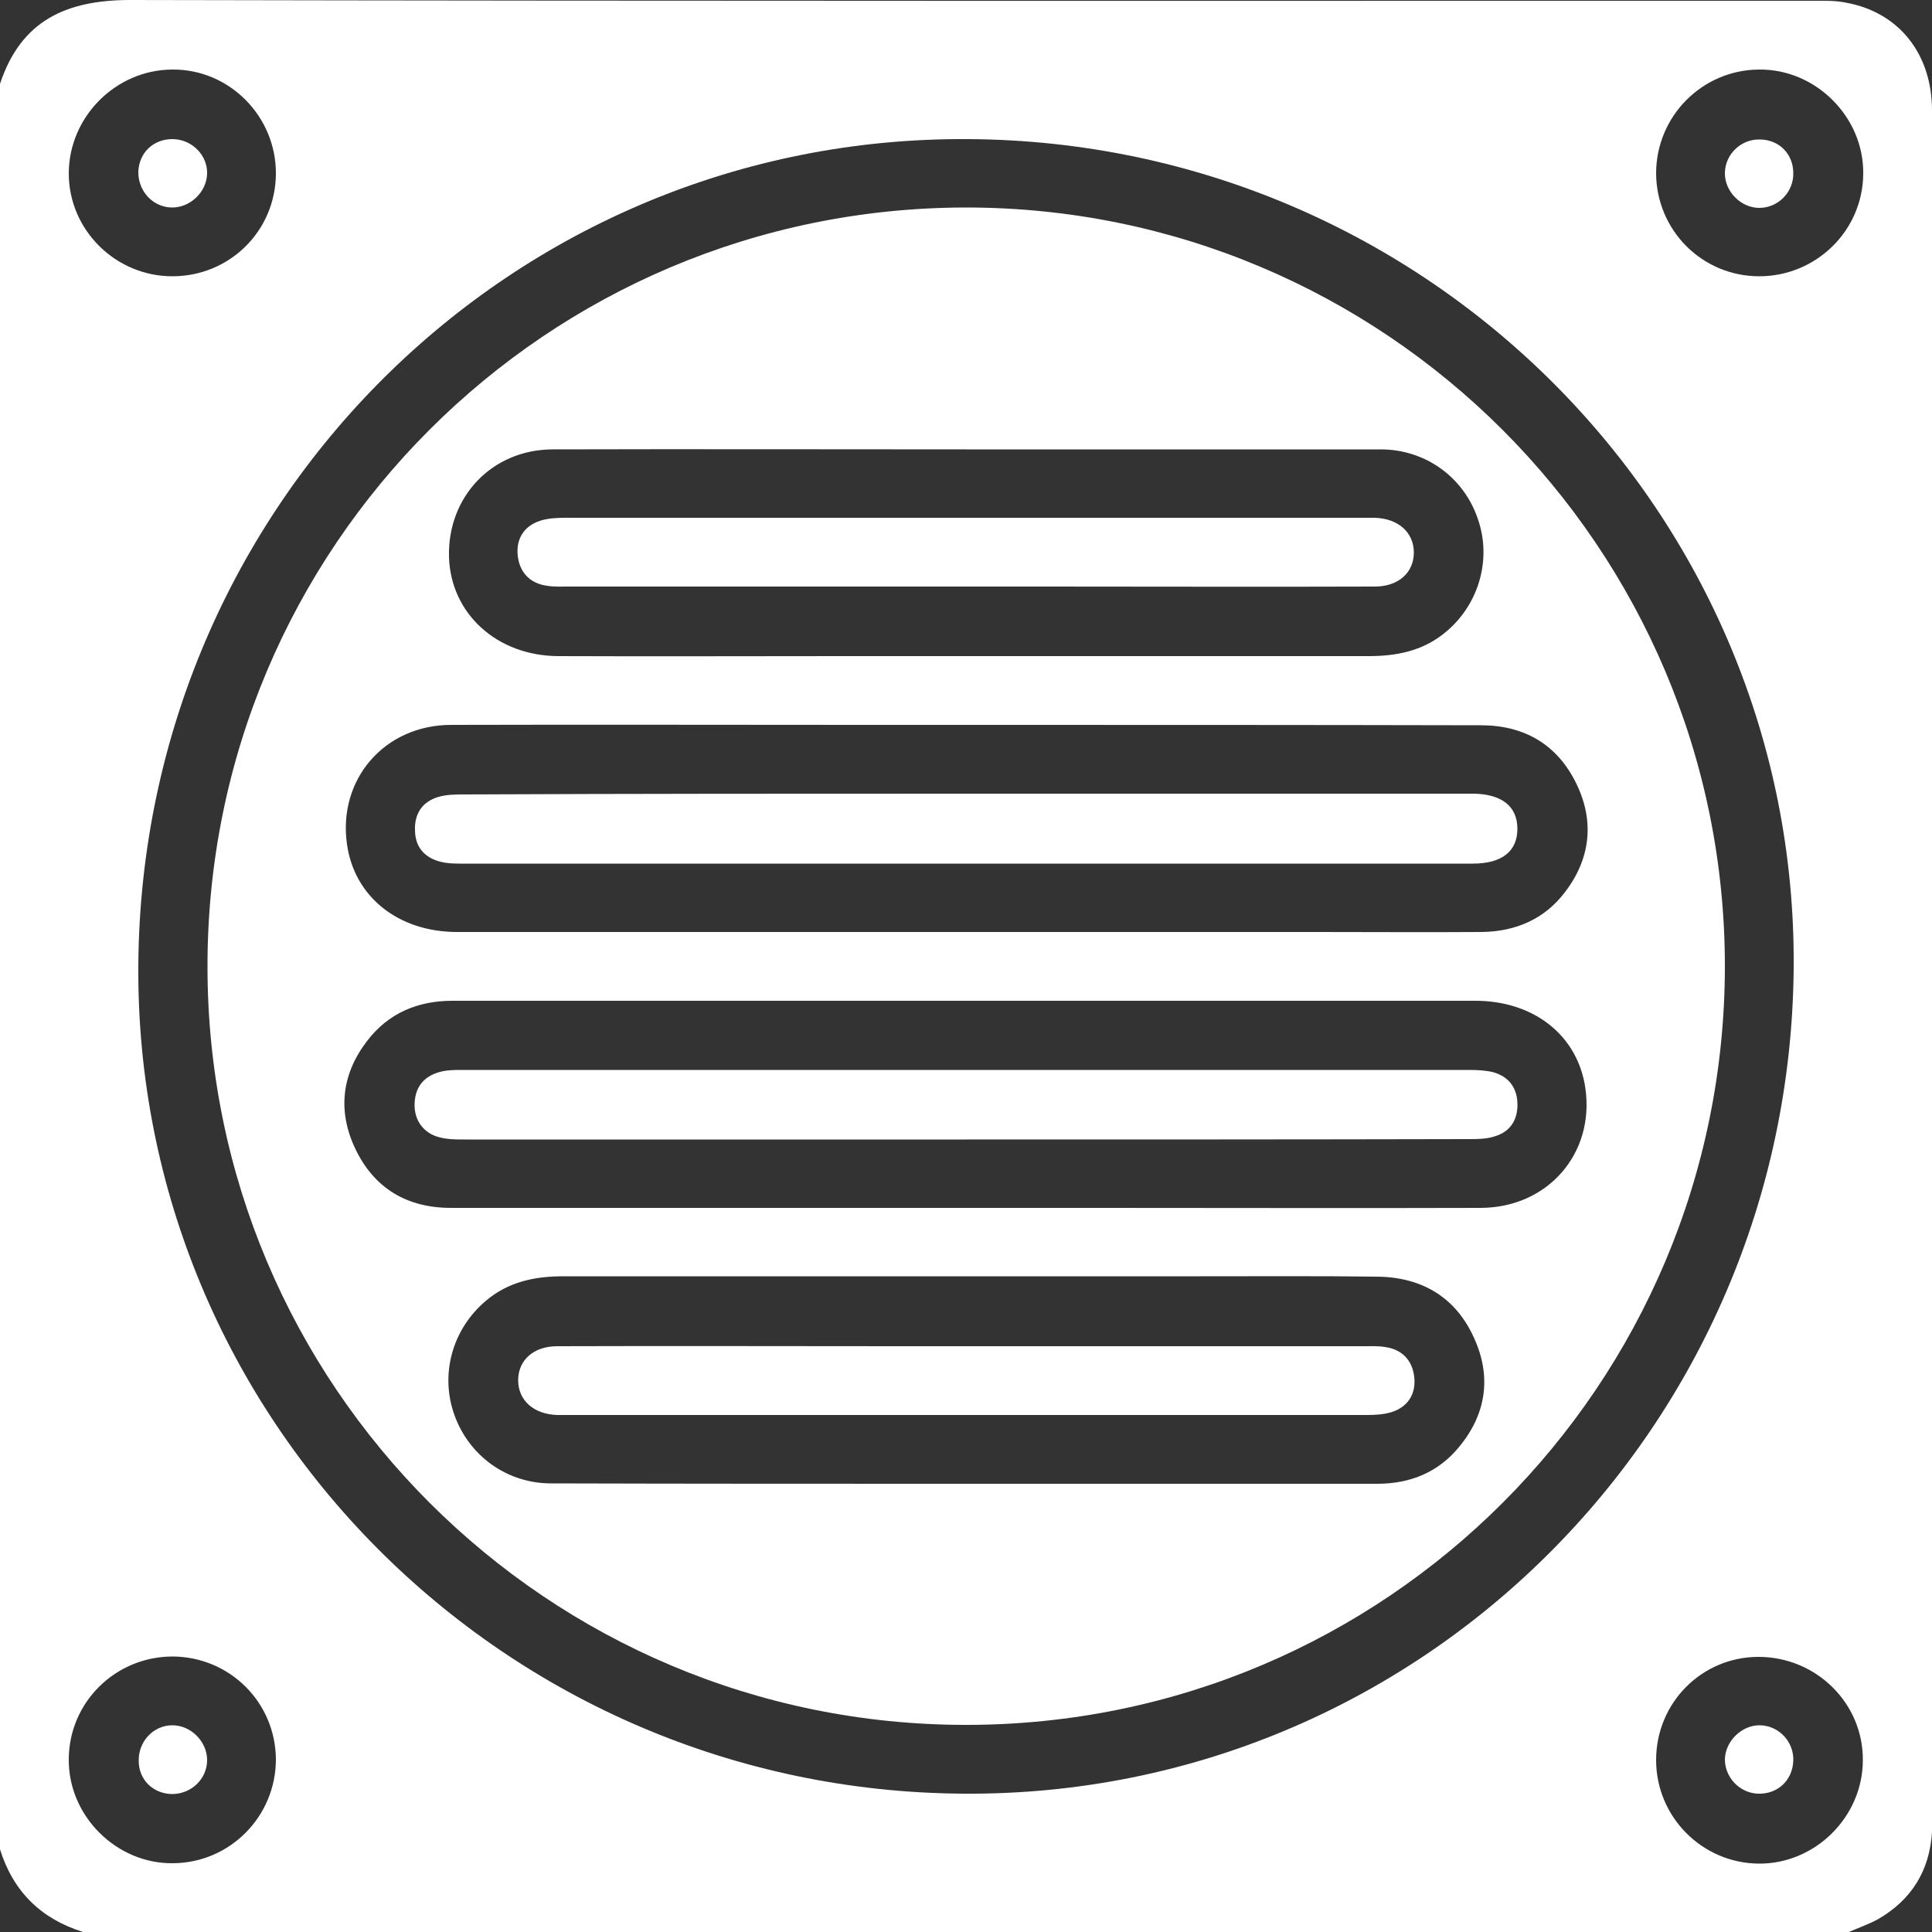
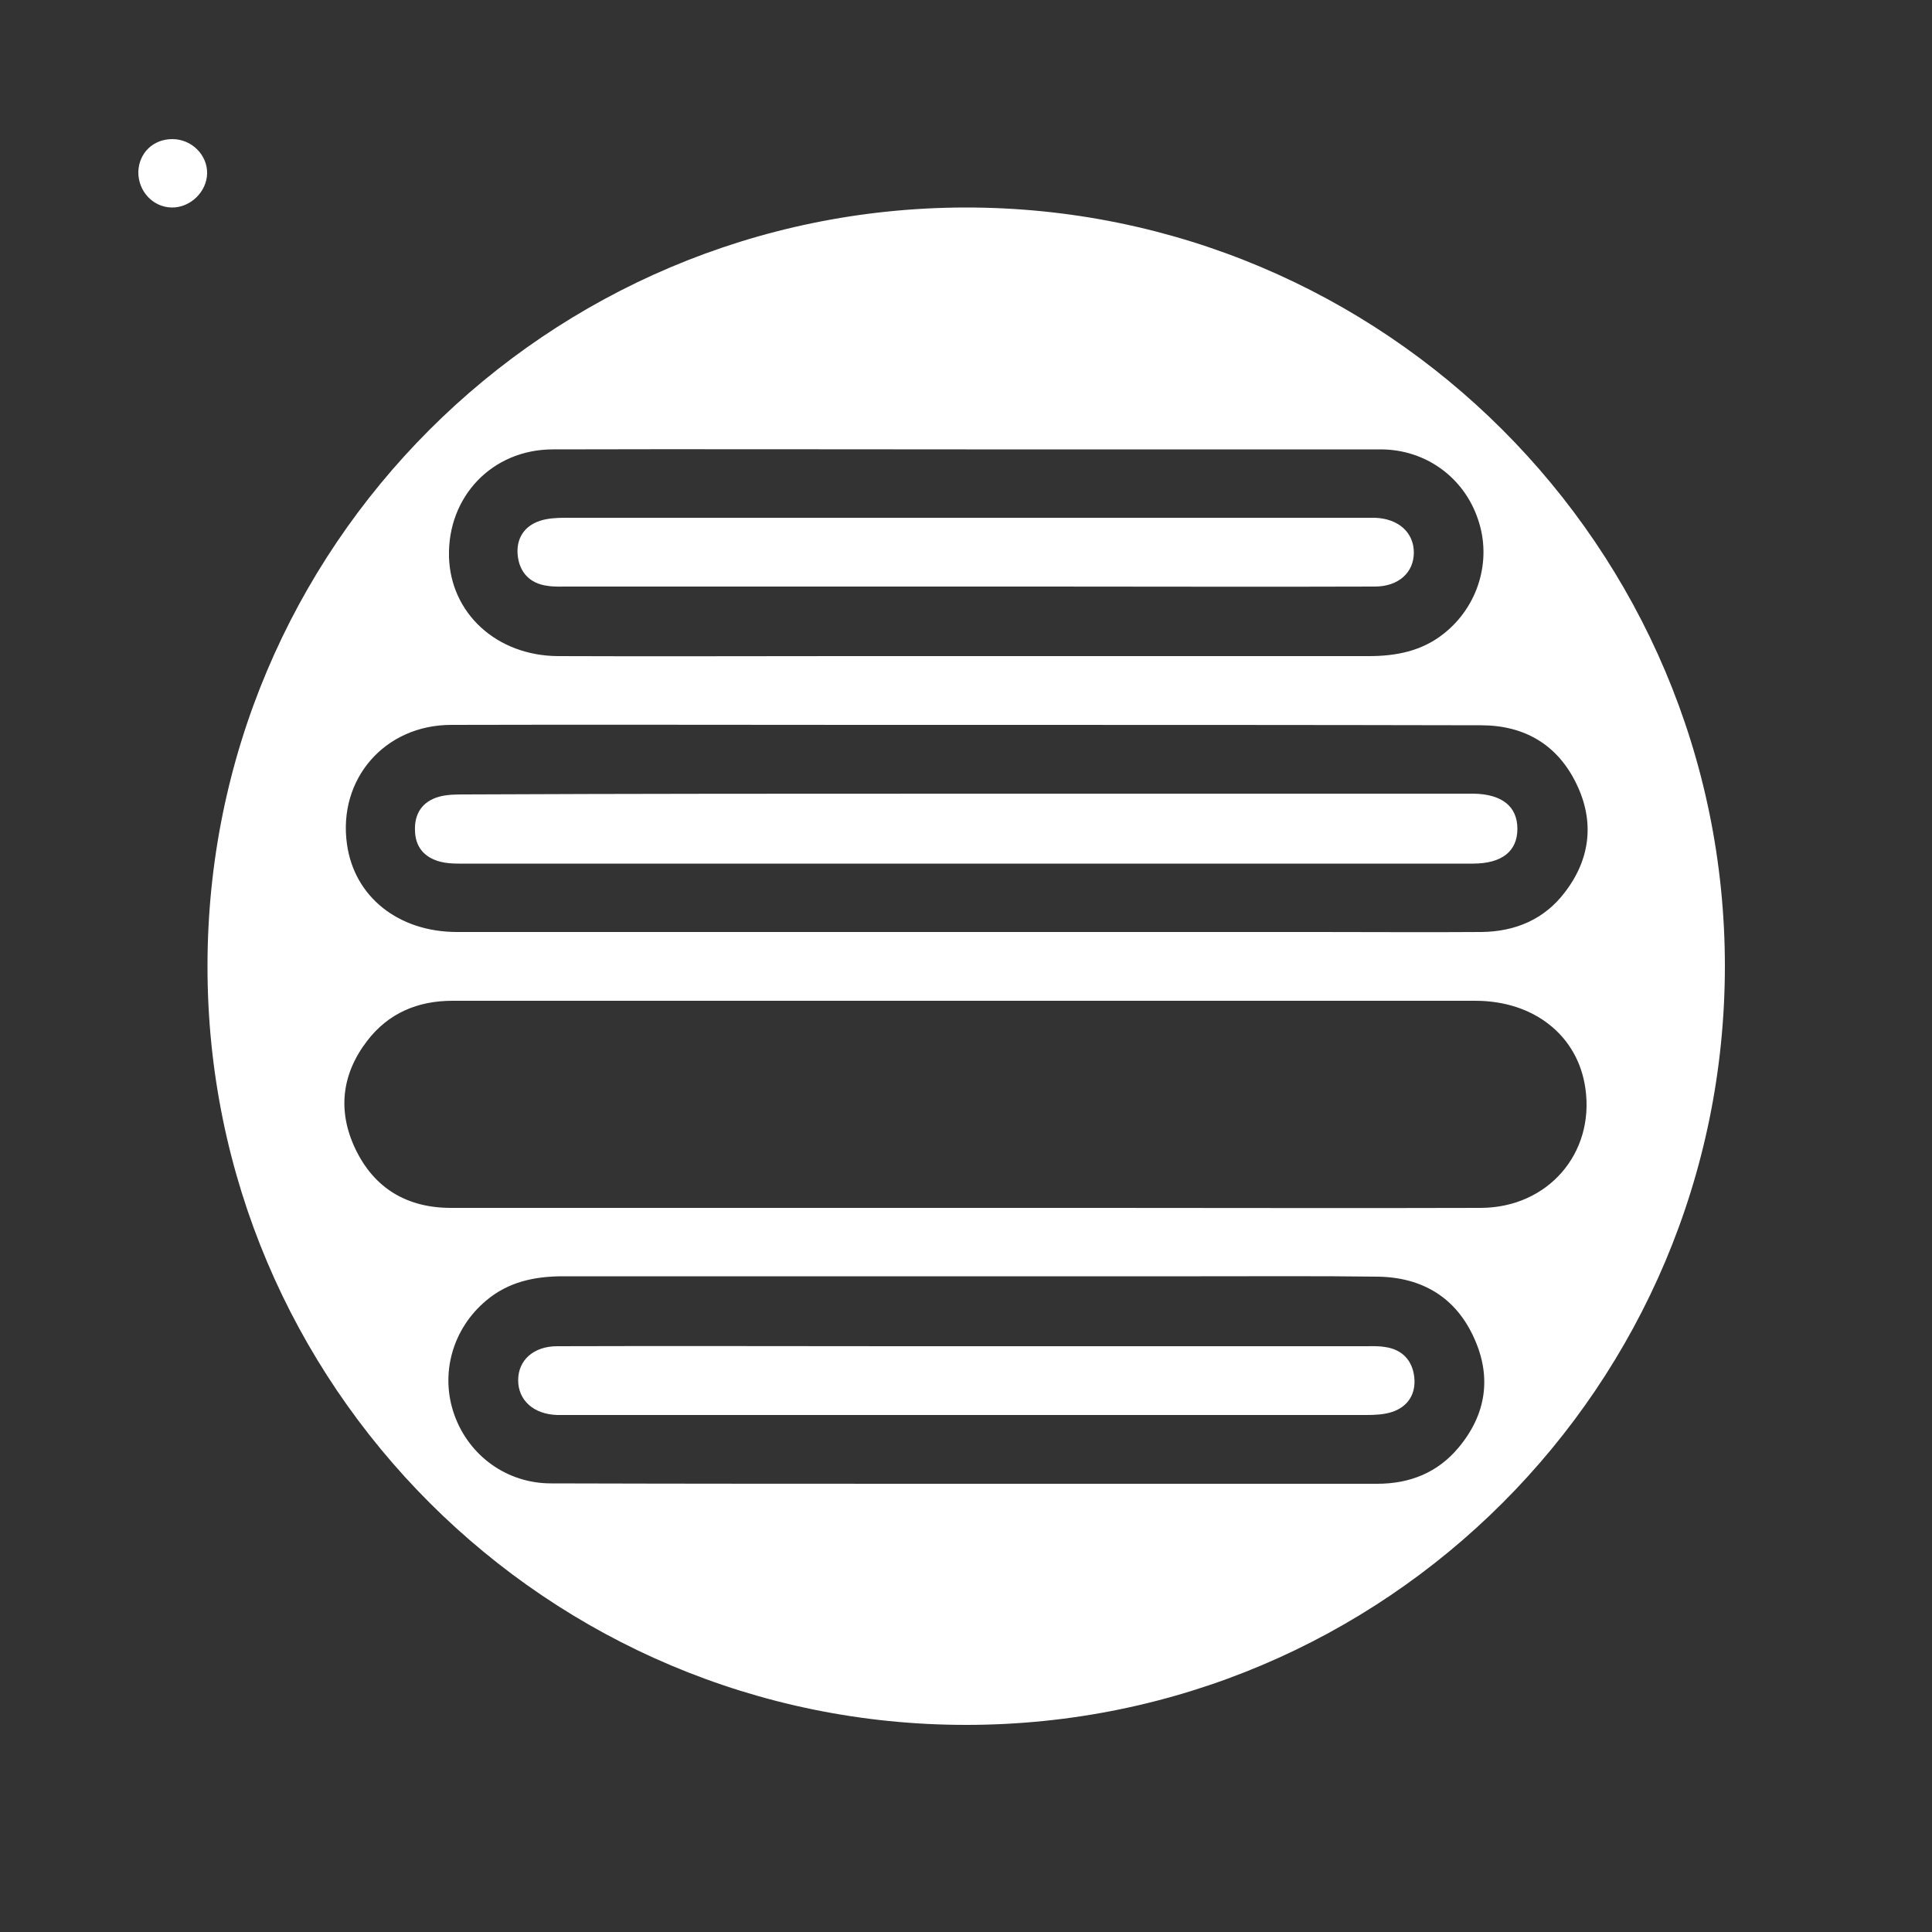
<svg xmlns="http://www.w3.org/2000/svg" id="Capa_1" x="0px" y="0px" viewBox="0 0 500 500" style="enable-background:new 0 0 500 500;" xml:space="preserve">
  <rect x="0" y="0" width="500" height="500" fill="#333333" stroke="none" />
  <style type="text/css">	.st0{fill:#FFFFFF;}</style>
  <g>
-     <path class="st0" d="M0,478.6C0,326.3,0,174,0,21.7C5.4,5.4,17,0,33.7,0C178.8,0.3,324,0.2,469.1,0.2c2.9,0,5.9-0.1,8.7,0.5  C491.5,3.2,500,14,500,28.6c0,147.7,0,295.4,0,443.1c0,0.8,0,1.6,0,2.4c-0.6,10-5.3,17.6-14,22.6c-2.4,1.3-5,2.2-7.5,3.3  c-152.3,0-304.7,0-457,0C10.6,496.6,3.4,489.5,0,478.6z M35.8,249.5c-1,117.7,94.8,214,213.6,214.7  c117.8,0.8,213.8-94.7,214.8-213.6C465.2,133,369.4,36.7,250.6,36C132.6,35.2,36.8,130.5,35.8,249.5z M44.6,71.5  c14.8,0,26.7-11.7,26.8-26.5c0.1-14.9-12.1-27.2-26.9-27c-14.6,0.1-26.7,12.3-26.7,26.9C17.8,59.5,29.9,71.5,44.6,71.5z   M455.3,71.5c14.7,0,26.8-11.8,26.9-26.5c0.2-14.7-12.3-27.2-27-27c-14.7,0.1-26.6,12.1-26.6,26.9  C428.7,59.6,440.5,71.5,455.3,71.5z M44.7,428.7c-14.8,0-26.8,11.8-26.9,26.5c-0.2,14.7,12.3,27.2,27,27  c14.7-0.1,26.6-12.1,26.6-26.9C71.3,440.6,59.5,428.8,44.7,428.7z M428.6,455.5c0,14.7,11.9,26.7,26.6,26.8  c14.5,0.1,26.8-12,26.9-26.6c0.2-14.8-12-26.9-27-26.9C440.4,428.8,428.6,440.7,428.6,455.5z" />
    <path class="st0" d="M250.2,446.4c-108.5,0.1-196.6-87.8-196.5-196.4c0-108.4,87.7-196.1,196.1-196.3  c108.5-0.1,196.6,87.9,196.6,196.4C446.3,358.6,358.6,446.3,250.2,446.4z M250,187.6c-9.1,0-18.2,0-27.3,0  c-35.3,0-70.6-0.1-105.9,0c-17.3,0-29.4,14.1-27,30.9c1.9,13.6,13.3,22.7,28.5,22.7c74.2,0,148.4,0,222.6,0c14.2,0,28.3,0.1,42.5,0  c8.8-0.1,16.3-3.3,21.6-10.3c6.6-8.6,7.7-18.3,3-28c-4.9-10.2-13.5-15.2-24.7-15.2C338.8,187.6,294.4,187.6,250,187.6z M250,312.6  c11.7,0,23.4,0,35.2,0c32.7,0,65.4,0.1,98.1,0c17.3-0.1,29.4-14.1,27-30.9c-1.9-13.6-13.2-22.7-28.5-22.7c-69.7,0-139.3,0-209,0  c-18.6,0-37.1,0-55.7,0c-9,0-16.6,3.2-22.1,10.4c-6.6,8.6-7.7,18.2-3,28c4.9,10.2,13.4,15.2,24.7,15.2  C161.2,312.6,205.6,312.6,250,312.6z M250,116.3c-35.6,0-71.3-0.1-106.9,0c-15.7,0-27.3,12.2-26.9,27.8  c0.4,14.6,12.3,25.6,28.2,25.7c24.6,0.1,49.1,0,73.7,0c45.4,0,90.8,0,136.2,0c7,0,13.6-1.3,19.2-5.7c9-7,12.7-19,9-29.7  c-3.6-10.8-13.5-18.1-25.2-18.1C321.5,116.3,285.7,116.3,250,116.3z M249.5,384c35.6,0,71.3,0,106.9,0c8.5,0,15.7-2.9,21.1-9.4  c7.1-8.5,8.6-18.2,4-28.3c-4.7-10.5-13.4-15.7-24.8-15.9c-15.3-0.2-30.6-0.1-45.9-0.1c-55,0-110,0-165,0c-7.4,0-14.2,1.4-20,6.3  c-8.7,7.3-12,19-8.2,29.6c3.8,10.6,13.6,17.7,25,17.7C178.2,384,213.9,384,249.5,384z" />
    <path class="st0" d="M53.6,44.9c-0.1,4.8-4.4,8.9-9.2,8.8c-4.9-0.1-8.7-4.3-8.6-9.3c0.2-4.9,3.9-8.4,8.8-8.4  C49.6,36,53.7,40.1,53.6,44.9z" />
-     <path class="st0" d="M455.3,53.8c-4.8,0-9-4.3-8.9-9.1c0.1-4.9,4.3-8.8,9.2-8.6c4.9,0.1,8.5,3.8,8.5,8.7  C464.2,49.7,460.2,53.8,455.3,53.8z" />
-     <path class="st0" d="M44.6,446.5c4.8,0,9,4.2,9,9c0,4.9-4.1,8.8-9.1,8.8c-4.9-0.1-8.6-3.7-8.6-8.6  C35.8,450.7,39.7,446.5,44.6,446.5z" />
-     <path class="st0" d="M455.5,446.5c4.9,0.1,8.8,4.3,8.6,9.2c-0.2,5.1-4.1,8.7-9.2,8.5c-4.7-0.2-8.5-4.2-8.5-8.9  C446.5,450.6,450.8,446.4,455.5,446.5z" />
    <path class="st0" d="M250.5,205.4c42.5,0,84.9,0,127.4,0c1.1,0,2.3,0,3.4,0c7.4,0.1,11.4,3.3,11.4,9.1c0,5.8-4,9-11.5,9  c-87.5,0-175,0-262.5,0c-1.6,0-3.3-0.1-4.8-0.5c-4.1-1.1-6.4-3.8-6.5-8c-0.2-4.4,1.9-7.6,6.2-8.8c2.1-0.6,4.5-0.6,6.7-0.6  C163.7,205.4,207.1,205.4,250.5,205.4z" />
-     <path class="st0" d="M250.1,294.9c-43.3,0-86.5,0-129.8,0c-2.1,0-4.3,0-6.3-0.5c-4.4-1-6.9-4.5-6.7-8.9c0.2-4.5,2.7-7.2,7-8.2  c1.7-0.4,3.5-0.4,5.3-0.4c86.9,0,173.7,0,260.6,0c2.1,0,4.3,0.1,6.3,0.6c3.8,1.1,6,3.8,6.2,7.8c0.2,4.2-1.6,7.4-5.6,8.7  c-2.2,0.8-4.8,0.8-7.2,0.8C336.6,294.9,293.3,294.9,250.1,294.9z" />
    <path class="st0" d="M249.5,151.8c-34.2,0-68.4,0-102.5,0c-1.8,0-3.6,0.1-5.4-0.2c-4.5-0.6-7.1-3.5-7.6-7.7  c-0.5-4.3,1.5-7.7,5.7-9.1c2.1-0.7,4.5-0.8,6.7-0.8c69,0,138,0,207,0c0.8,0,1.6,0,2.4,0c6.1,0.2,10.1,3.8,10.1,9  c0,5.2-4,8.8-10.1,8.8c-28.5,0.1-57,0-85.4,0C263.5,151.8,256.5,151.8,249.5,151.8z" />
    <path class="st0" d="M250,348.4c34.3,0,68.7,0,103,0c1.8,0,3.6-0.1,5.4,0.2c4.5,0.6,7.1,3.5,7.6,7.7c0.5,4.3-1.5,7.7-5.7,9.1  c-2.1,0.7-4.5,0.8-6.7,0.8c-69,0-138,0-207,0c-0.8,0-1.6,0-2.4,0c-6.1-0.2-10.1-3.8-10.1-9c0-5.2,4-8.8,10.1-8.8  c29.5-0.1,58.9,0,88.4,0C238.3,348.4,244.1,348.4,250,348.4z" />
  </g>
</svg>